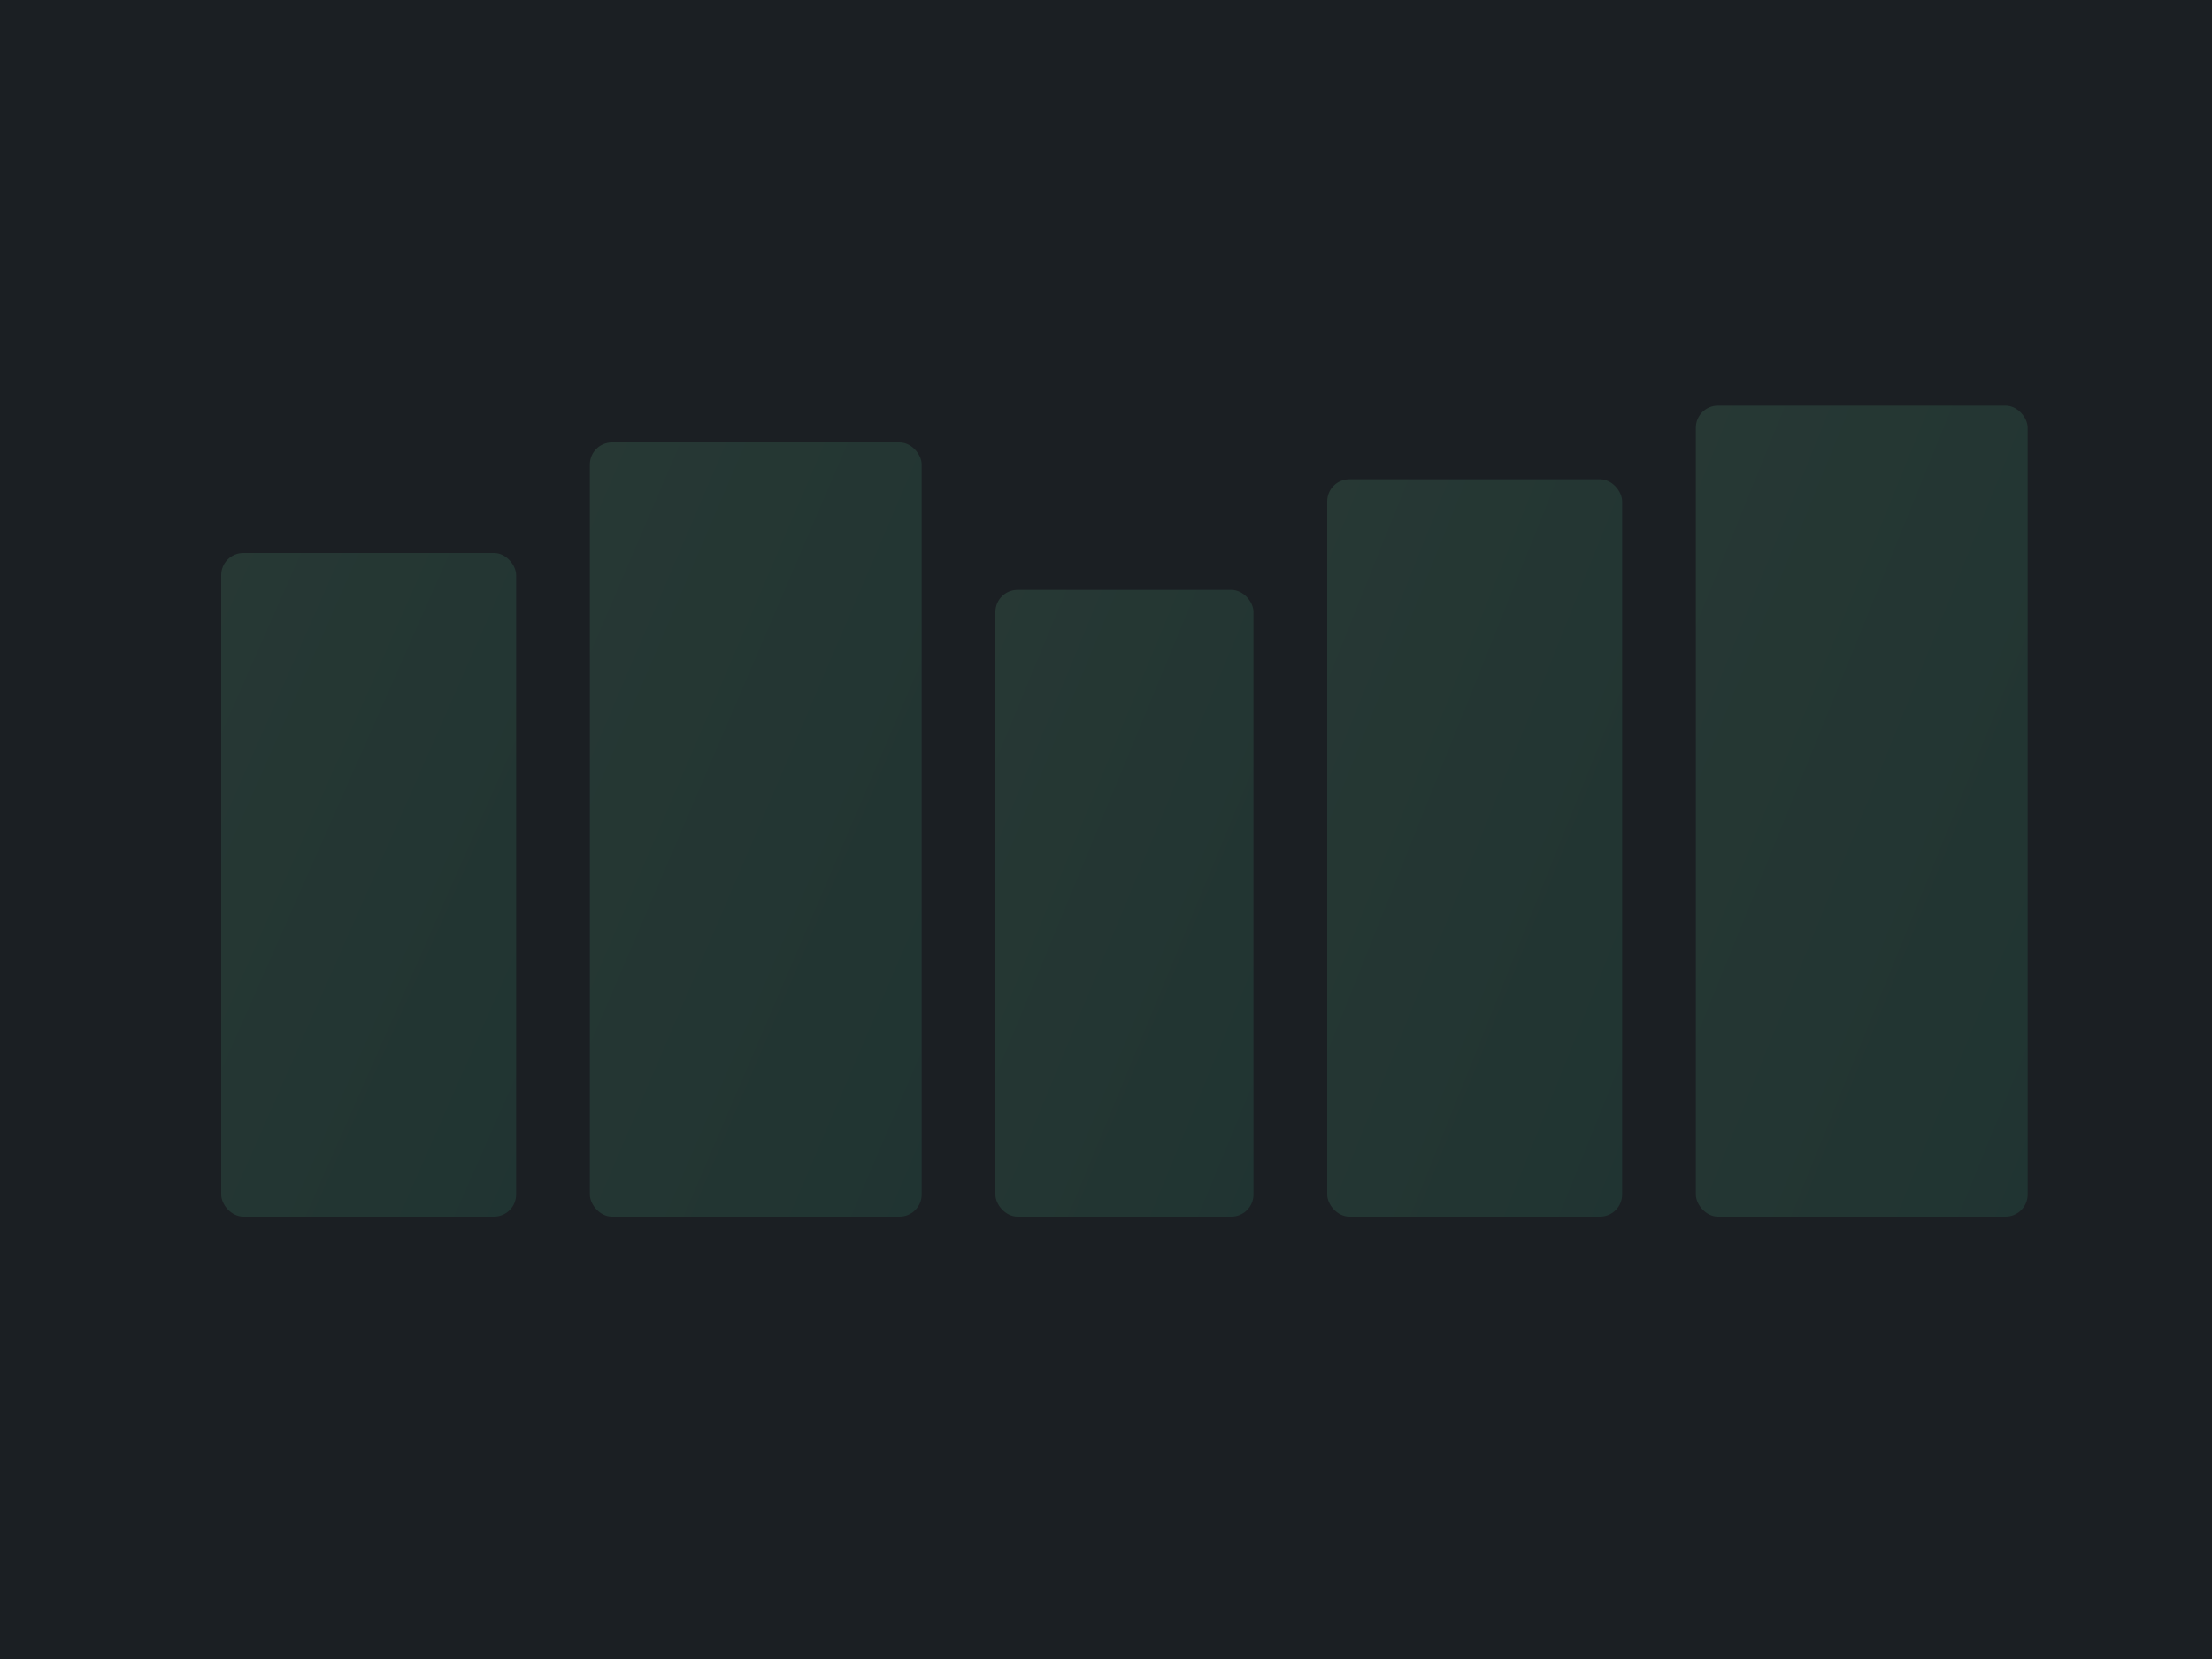
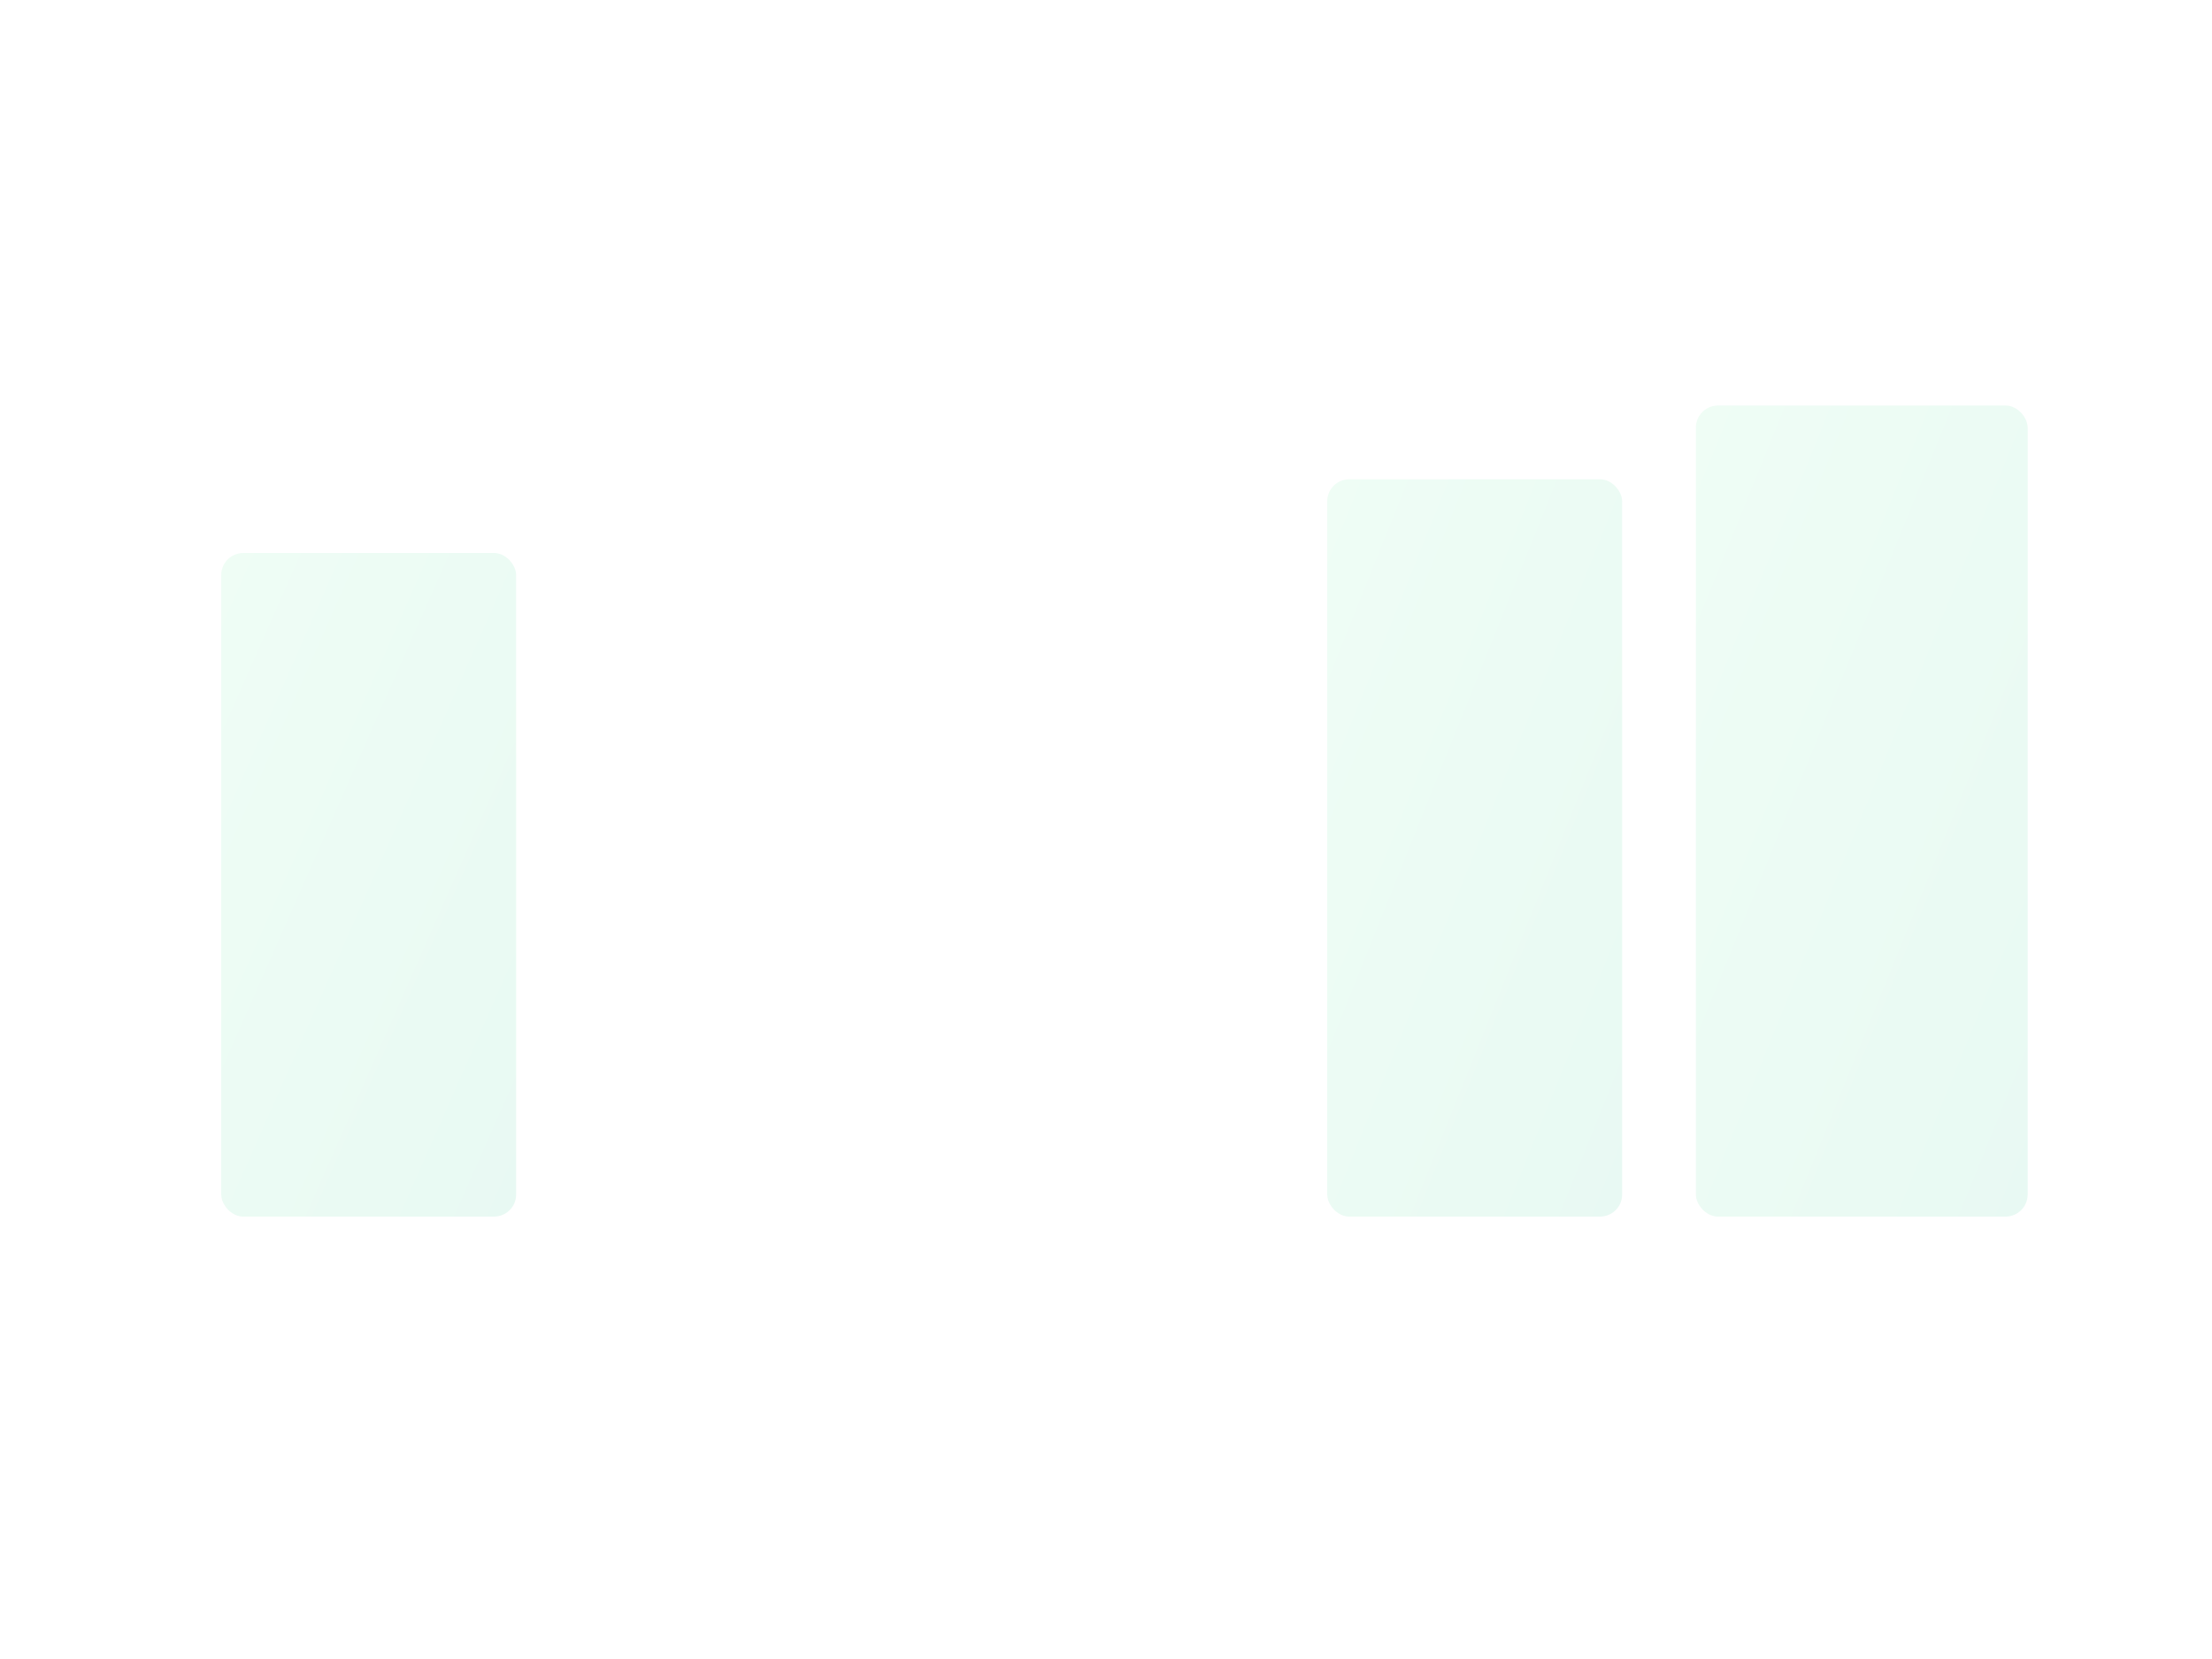
<svg xmlns="http://www.w3.org/2000/svg" viewBox="0 0 1200 900">
  <defs>
    <linearGradient id="g" x1="0" y1="0" x2="1" y2="1">
      <stop offset="0" stop-color="#7cf2b0" />
      <stop offset="1" stop-color="#44d19a" />
    </linearGradient>
  </defs>
-   <rect width="1200" height="900" fill="#1b1f23" />
  <g fill="none" stroke="url(#g)" opacity=".22">
-     <path d="M0 700 H1200" />
-     <path d="M100 680 V200" />
    <path d="M260 720 V260" />
    <path d="M420 690 V210" />
    <path d="M580 740 V280" />
    <path d="M740 700 V240" />
    <path d="M900 720 V180" />
    <path d="M1060 690 V260" />
  </g>
  <rect x="120" y="300" width="160" height="360" fill="url(#g)" opacity=".12" rx="12" />
-   <rect x="320" y="240" width="180" height="420" fill="url(#g)" opacity=".12" rx="12" />
-   <rect x="540" y="320" width="140" height="340" fill="url(#g)" opacity=".12" rx="12" />
  <rect x="720" y="260" width="160" height="400" fill="url(#g)" opacity=".12" rx="12" />
  <rect x="920" y="220" width="180" height="440" fill="url(#g)" opacity=".12" rx="12" />
</svg>